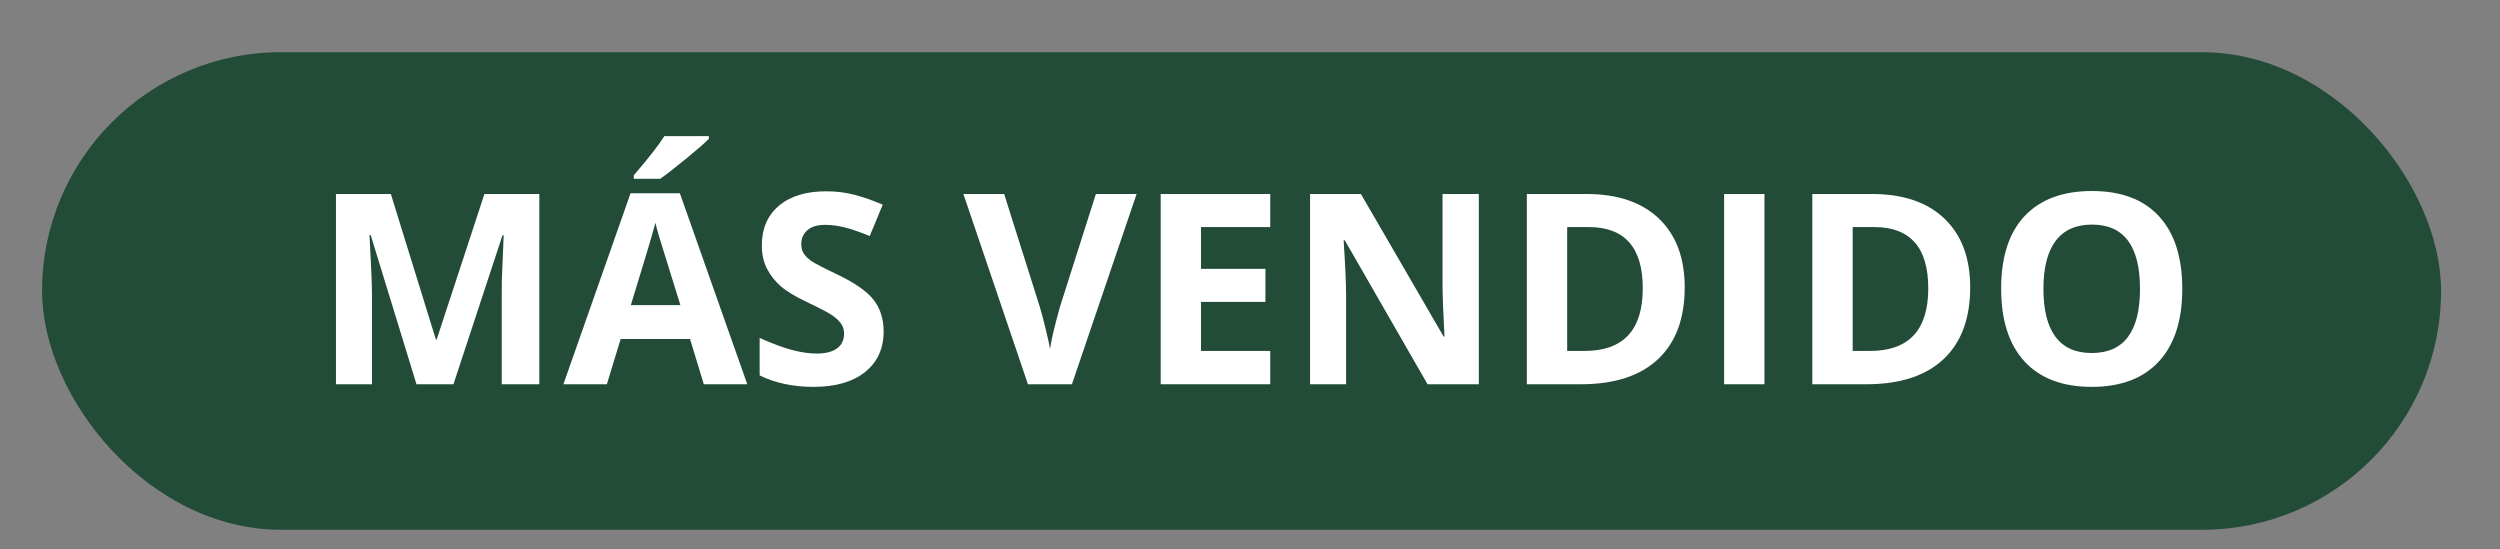
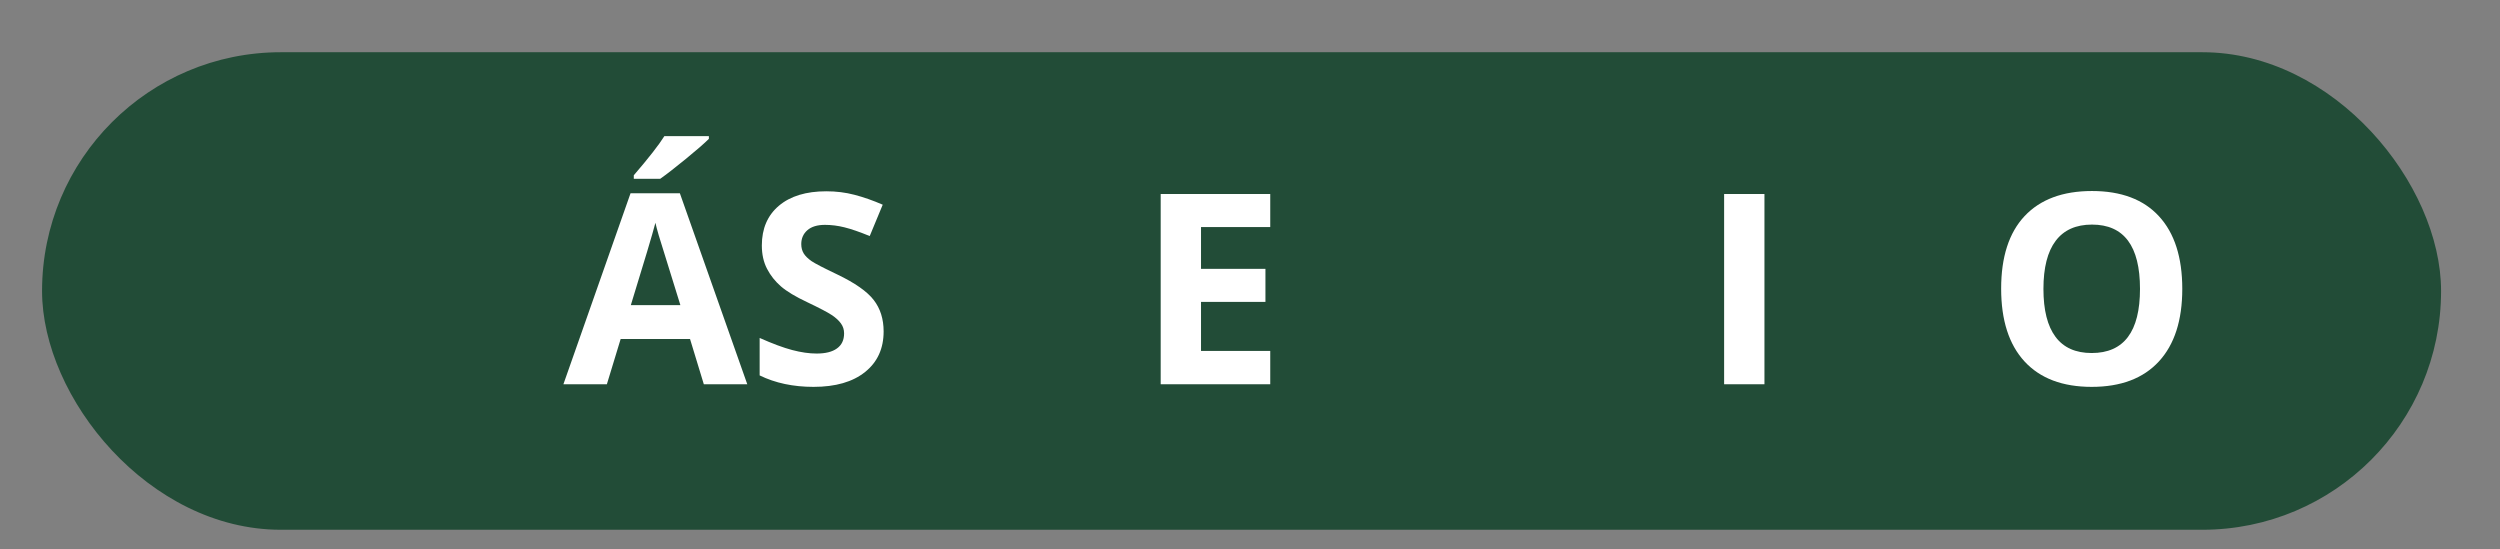
<svg xmlns="http://www.w3.org/2000/svg" width="91" height="20" viewBox="0 0 91 20" fill="none">
  <rect x="0" y="0" width="91" height="20" fill="#808080" stroke="none" />
  <path d="M22.098 12.16C22.298 12.16 22.466 12.136 22.602 12.088C22.738 12.04 22.846 11.976 22.926 11.896C23.009 11.816 23.068 11.723 23.102 11.616C23.14 11.509 23.158 11.396 23.158 11.276C23.158 11.151 23.138 11.039 23.098 10.94C23.058 10.839 22.996 10.753 22.91 10.684C22.825 10.612 22.714 10.557 22.578 10.52C22.445 10.483 22.284 10.464 22.094 10.464H21.01V12.16H22.098ZM21.01 8.048V9.72H21.866C22.234 9.72 22.512 9.653 22.698 9.52C22.888 9.387 22.982 9.175 22.982 8.884C22.982 8.583 22.897 8.368 22.726 8.24C22.556 8.112 22.289 8.048 21.926 8.048H21.01ZM21.926 7.216C22.305 7.216 22.629 7.252 22.898 7.324C23.168 7.396 23.388 7.499 23.558 7.632C23.732 7.765 23.858 7.927 23.938 8.116C24.018 8.305 24.058 8.519 24.058 8.756C24.058 8.892 24.038 9.023 23.998 9.148C23.958 9.271 23.896 9.387 23.81 9.496C23.728 9.603 23.621 9.7 23.49 9.788C23.362 9.876 23.209 9.951 23.03 10.012C23.825 10.191 24.222 10.62 24.222 11.3C24.222 11.545 24.176 11.772 24.082 11.98C23.989 12.188 23.853 12.368 23.674 12.52C23.496 12.669 23.276 12.787 23.014 12.872C22.753 12.957 22.454 13 22.118 13H19.934V7.216H21.926ZM26.68 8.072V9.676H28.704V10.504H26.68V12.14H29.248V13H25.6V7.216H29.248V8.072H26.68ZM33.682 8.268C33.65 8.324 33.615 8.365 33.578 8.392C33.543 8.416 33.499 8.428 33.446 8.428C33.39 8.428 33.328 8.408 33.262 8.368C33.198 8.325 33.12 8.279 33.03 8.228C32.939 8.177 32.832 8.132 32.71 8.092C32.59 8.049 32.447 8.028 32.282 8.028C32.132 8.028 32.002 8.047 31.89 8.084C31.778 8.119 31.683 8.168 31.606 8.232C31.531 8.296 31.475 8.373 31.438 8.464C31.4 8.552 31.382 8.649 31.382 8.756C31.382 8.892 31.419 9.005 31.494 9.096C31.571 9.187 31.672 9.264 31.798 9.328C31.923 9.392 32.066 9.449 32.226 9.5C32.386 9.551 32.55 9.605 32.718 9.664C32.886 9.72 33.05 9.787 33.21 9.864C33.37 9.939 33.512 10.035 33.638 10.152C33.763 10.267 33.863 10.408 33.938 10.576C34.015 10.744 34.054 10.948 34.054 11.188C34.054 11.449 34.008 11.695 33.918 11.924C33.83 12.151 33.699 12.349 33.526 12.52C33.355 12.688 33.146 12.821 32.898 12.92C32.65 13.016 32.366 13.064 32.046 13.064C31.862 13.064 31.68 13.045 31.502 13.008C31.323 12.973 31.151 12.923 30.986 12.856C30.823 12.789 30.67 12.709 30.526 12.616C30.382 12.523 30.254 12.419 30.142 12.304L30.458 11.788C30.484 11.751 30.519 11.72 30.562 11.696C30.604 11.669 30.65 11.656 30.698 11.656C30.764 11.656 30.836 11.684 30.914 11.74C30.991 11.793 31.083 11.853 31.19 11.92C31.296 11.987 31.42 12.048 31.562 12.104C31.706 12.157 31.878 12.184 32.078 12.184C32.384 12.184 32.622 12.112 32.79 11.968C32.958 11.821 33.042 11.612 33.042 11.34C33.042 11.188 33.003 11.064 32.926 10.968C32.851 10.872 32.751 10.792 32.626 10.728C32.5 10.661 32.358 10.605 32.198 10.56C32.038 10.515 31.875 10.465 31.71 10.412C31.544 10.359 31.382 10.295 31.222 10.22C31.062 10.145 30.919 10.048 30.794 9.928C30.668 9.808 30.567 9.659 30.49 9.48C30.415 9.299 30.378 9.076 30.378 8.812C30.378 8.601 30.419 8.396 30.502 8.196C30.587 7.996 30.71 7.819 30.87 7.664C31.03 7.509 31.227 7.385 31.462 7.292C31.696 7.199 31.966 7.152 32.27 7.152C32.611 7.152 32.926 7.205 33.214 7.312C33.502 7.419 33.747 7.568 33.95 7.76L33.682 8.268ZM39.432 8.1H37.688V13H36.612V8.1H34.868V7.216H39.432V8.1ZM45.772 8.268C45.74 8.324 45.706 8.365 45.668 8.392C45.633 8.416 45.59 8.428 45.536 8.428C45.48 8.428 45.419 8.408 45.352 8.368C45.288 8.325 45.211 8.279 45.12 8.228C45.029 8.177 44.923 8.132 44.8 8.092C44.68 8.049 44.538 8.028 44.372 8.028C44.223 8.028 44.092 8.047 43.98 8.084C43.868 8.119 43.773 8.168 43.696 8.232C43.621 8.296 43.566 8.373 43.528 8.464C43.491 8.552 43.472 8.649 43.472 8.756C43.472 8.892 43.51 9.005 43.584 9.096C43.661 9.187 43.763 9.264 43.888 9.328C44.014 9.392 44.156 9.449 44.316 9.5C44.476 9.551 44.64 9.605 44.808 9.664C44.976 9.72 45.14 9.787 45.3 9.864C45.46 9.939 45.603 10.035 45.728 10.152C45.853 10.267 45.953 10.408 46.028 10.576C46.105 10.744 46.144 10.948 46.144 11.188C46.144 11.449 46.099 11.695 46.008 11.924C45.92 12.151 45.789 12.349 45.616 12.52C45.446 12.688 45.236 12.821 44.988 12.92C44.74 13.016 44.456 13.064 44.136 13.064C43.952 13.064 43.771 13.045 43.592 13.008C43.413 12.973 43.242 12.923 43.076 12.856C42.913 12.789 42.76 12.709 42.616 12.616C42.472 12.523 42.344 12.419 42.232 12.304L42.548 11.788C42.575 11.751 42.609 11.72 42.652 11.696C42.695 11.669 42.74 11.656 42.788 11.656C42.855 11.656 42.927 11.684 43.004 11.74C43.081 11.793 43.173 11.853 43.28 11.92C43.387 11.987 43.511 12.048 43.652 12.104C43.796 12.157 43.968 12.184 44.168 12.184C44.475 12.184 44.712 12.112 44.88 11.968C45.048 11.821 45.132 11.612 45.132 11.34C45.132 11.188 45.093 11.064 45.016 10.968C44.941 10.872 44.842 10.792 44.716 10.728C44.591 10.661 44.448 10.605 44.288 10.56C44.128 10.515 43.965 10.465 43.8 10.412C43.635 10.359 43.472 10.295 43.312 10.22C43.152 10.145 43.01 10.048 42.884 9.928C42.759 9.808 42.657 9.659 42.58 9.48C42.505 9.299 42.468 9.076 42.468 8.812C42.468 8.601 42.51 8.396 42.592 8.196C42.678 7.996 42.8 7.819 42.96 7.664C43.12 7.509 43.318 7.385 43.552 7.292C43.787 7.199 44.056 7.152 44.36 7.152C44.702 7.152 45.016 7.205 45.304 7.312C45.592 7.419 45.837 7.568 46.04 7.76L45.772 8.268ZM48.563 8.072V9.676H50.587V10.504H48.563V12.14H51.131V13H47.483V7.216H51.131V8.072H48.563ZM55.872 12.112V13H52.484V7.216H53.56V12.112H55.872ZM60.429 12.112V13H57.041V7.216H58.117V12.112H60.429ZM62.677 8.072V9.676H64.701V10.504H62.677V12.14H65.245V13H61.597V7.216H65.245V8.072H62.677ZM68.347 9.968C68.549 9.968 68.725 9.943 68.874 9.892C69.026 9.841 69.15 9.772 69.246 9.684C69.345 9.593 69.418 9.487 69.466 9.364C69.514 9.241 69.538 9.107 69.538 8.96C69.538 8.667 69.441 8.441 69.246 8.284C69.055 8.127 68.76 8.048 68.362 8.048H67.674V9.968H68.347ZM71.115 13H70.142C69.959 13 69.825 12.928 69.743 12.784L68.526 10.932C68.481 10.863 68.43 10.813 68.374 10.784C68.321 10.755 68.241 10.74 68.135 10.74H67.674V13H66.599V7.216H68.362C68.754 7.216 69.091 7.257 69.371 7.34C69.653 7.42 69.884 7.533 70.062 7.68C70.244 7.827 70.377 8.003 70.463 8.208C70.548 8.411 70.591 8.635 70.591 8.88C70.591 9.075 70.561 9.259 70.502 9.432C70.447 9.605 70.364 9.763 70.254 9.904C70.148 10.045 70.014 10.169 69.855 10.276C69.697 10.383 69.517 10.467 69.314 10.528C69.384 10.568 69.448 10.616 69.507 10.672C69.565 10.725 69.618 10.789 69.666 10.864L71.115 13Z" fill="white" />
  <rect x="1.531" y="1.901" width="87.324" height="17.382" rx="8.691" fill="#224C37" />
-   <path d="M15.16 13.987L13.493 8.554H13.45C13.511 9.659 13.54 10.397 13.54 10.766V13.987H12.229V7.062H14.227L15.866 12.358H15.895L17.633 7.062H19.632V13.987H18.263V10.709C18.263 10.555 18.264 10.376 18.268 10.174C18.274 9.972 18.296 9.435 18.334 8.564H18.291L16.506 13.987H15.16Z" fill="white" />
  <path d="M25.619 13.987L25.117 12.339H22.592L22.09 13.987H20.508L22.952 7.034H24.747L27.201 13.987H25.619ZM24.766 11.107C24.302 9.614 24.04 8.769 23.98 8.573C23.923 8.377 23.882 8.223 23.857 8.109C23.753 8.513 23.454 9.513 22.962 11.107H24.766ZM23.07 6.508V6.38C23.613 5.749 23.985 5.273 24.183 4.955H25.803V5.054C25.639 5.218 25.358 5.463 24.96 5.788C24.566 6.11 24.256 6.35 24.032 6.508H23.07Z" fill="white" />
  <path d="M32.164 12.064C32.164 12.689 31.939 13.182 31.487 13.542C31.039 13.902 30.414 14.082 29.612 14.082C28.873 14.082 28.219 13.943 27.651 13.665V12.301C28.118 12.509 28.513 12.656 28.835 12.741C29.16 12.827 29.457 12.869 29.725 12.869C30.047 12.869 30.294 12.808 30.464 12.684C30.638 12.561 30.725 12.378 30.725 12.135C30.725 11.999 30.687 11.879 30.611 11.775C30.535 11.668 30.423 11.565 30.275 11.467C30.129 11.369 29.831 11.213 29.38 10.998C28.956 10.799 28.639 10.608 28.427 10.425C28.216 10.242 28.047 10.029 27.921 9.786C27.794 9.543 27.731 9.258 27.731 8.933C27.731 8.321 27.938 7.839 28.352 7.489C28.768 7.138 29.343 6.963 30.076 6.963C30.436 6.963 30.778 7.005 31.104 7.091C31.432 7.176 31.775 7.296 32.131 7.451L31.658 8.592C31.288 8.441 30.982 8.335 30.739 8.275C30.499 8.215 30.262 8.185 30.028 8.185C29.75 8.185 29.537 8.25 29.389 8.379C29.241 8.508 29.166 8.677 29.166 8.886C29.166 9.015 29.196 9.129 29.256 9.227C29.316 9.322 29.411 9.415 29.541 9.506C29.673 9.595 29.984 9.756 30.474 9.989C31.121 10.299 31.565 10.61 31.805 10.922C32.044 11.232 32.164 11.613 32.164 12.064Z" fill="white" />
-   <path d="M39.89 7.062H41.372L39.018 13.987H37.417L35.068 7.062H36.551L37.853 11.183C37.926 11.426 38 11.71 38.076 12.036C38.155 12.358 38.204 12.582 38.222 12.708C38.257 12.418 38.376 11.909 38.578 11.183L39.89 7.062Z" fill="white" />
  <path d="M46.237 13.987H42.249V7.062H46.237V8.265H43.717V9.786H46.062V10.989H43.717V12.774H46.237V13.987Z" fill="white" />
-   <path d="M53.829 13.987H51.963L48.951 8.748H48.908C48.968 9.674 48.998 10.334 48.998 10.728V13.987H47.686V7.062H49.538L52.546 12.249H52.579C52.532 11.349 52.508 10.713 52.508 10.34V7.062H53.829V13.987Z" fill="white" />
-   <path d="M61.323 10.458C61.323 11.598 60.997 12.471 60.347 13.078C59.7 13.684 58.763 13.987 57.538 13.987H55.577V7.062H57.751C58.882 7.062 59.76 7.361 60.385 7.957C61.01 8.554 61.323 9.388 61.323 10.458ZM59.797 10.496C59.797 9.009 59.141 8.265 57.827 8.265H57.045V12.774H57.675C59.09 12.774 59.797 12.015 59.797 10.496Z" fill="white" />
  <path d="M62.758 13.987V7.062H64.226V13.987H62.758Z" fill="white" />
-   <path d="M71.715 10.458C71.715 11.598 71.389 12.471 70.739 13.078C70.091 13.684 69.155 13.987 67.93 13.987H65.969V7.062H68.143C69.274 7.062 70.151 7.361 70.777 7.957C71.402 8.554 71.715 9.388 71.715 10.458ZM70.189 10.496C70.189 9.009 69.532 8.265 68.219 8.265H67.437V12.774H68.067C69.482 12.774 70.189 12.015 70.189 10.496Z" fill="white" />
  <path d="M79.435 10.515C79.435 11.661 79.151 12.542 78.582 13.158C78.014 13.774 77.199 14.082 76.138 14.082C75.077 14.082 74.263 13.774 73.694 13.158C73.126 12.542 72.842 11.658 72.842 10.506C72.842 9.353 73.126 8.474 73.694 7.867C74.266 7.258 75.084 6.953 76.148 6.953C77.212 6.953 78.025 7.26 78.587 7.872C79.152 8.485 79.435 9.366 79.435 10.515ZM74.381 10.515C74.381 11.289 74.528 11.871 74.822 12.263C75.115 12.655 75.554 12.85 76.138 12.85C77.31 12.85 77.896 12.072 77.896 10.515C77.896 8.955 77.313 8.175 76.148 8.175C75.564 8.175 75.123 8.373 74.826 8.767C74.53 9.159 74.381 9.742 74.381 10.515Z" fill="white" />
</svg>